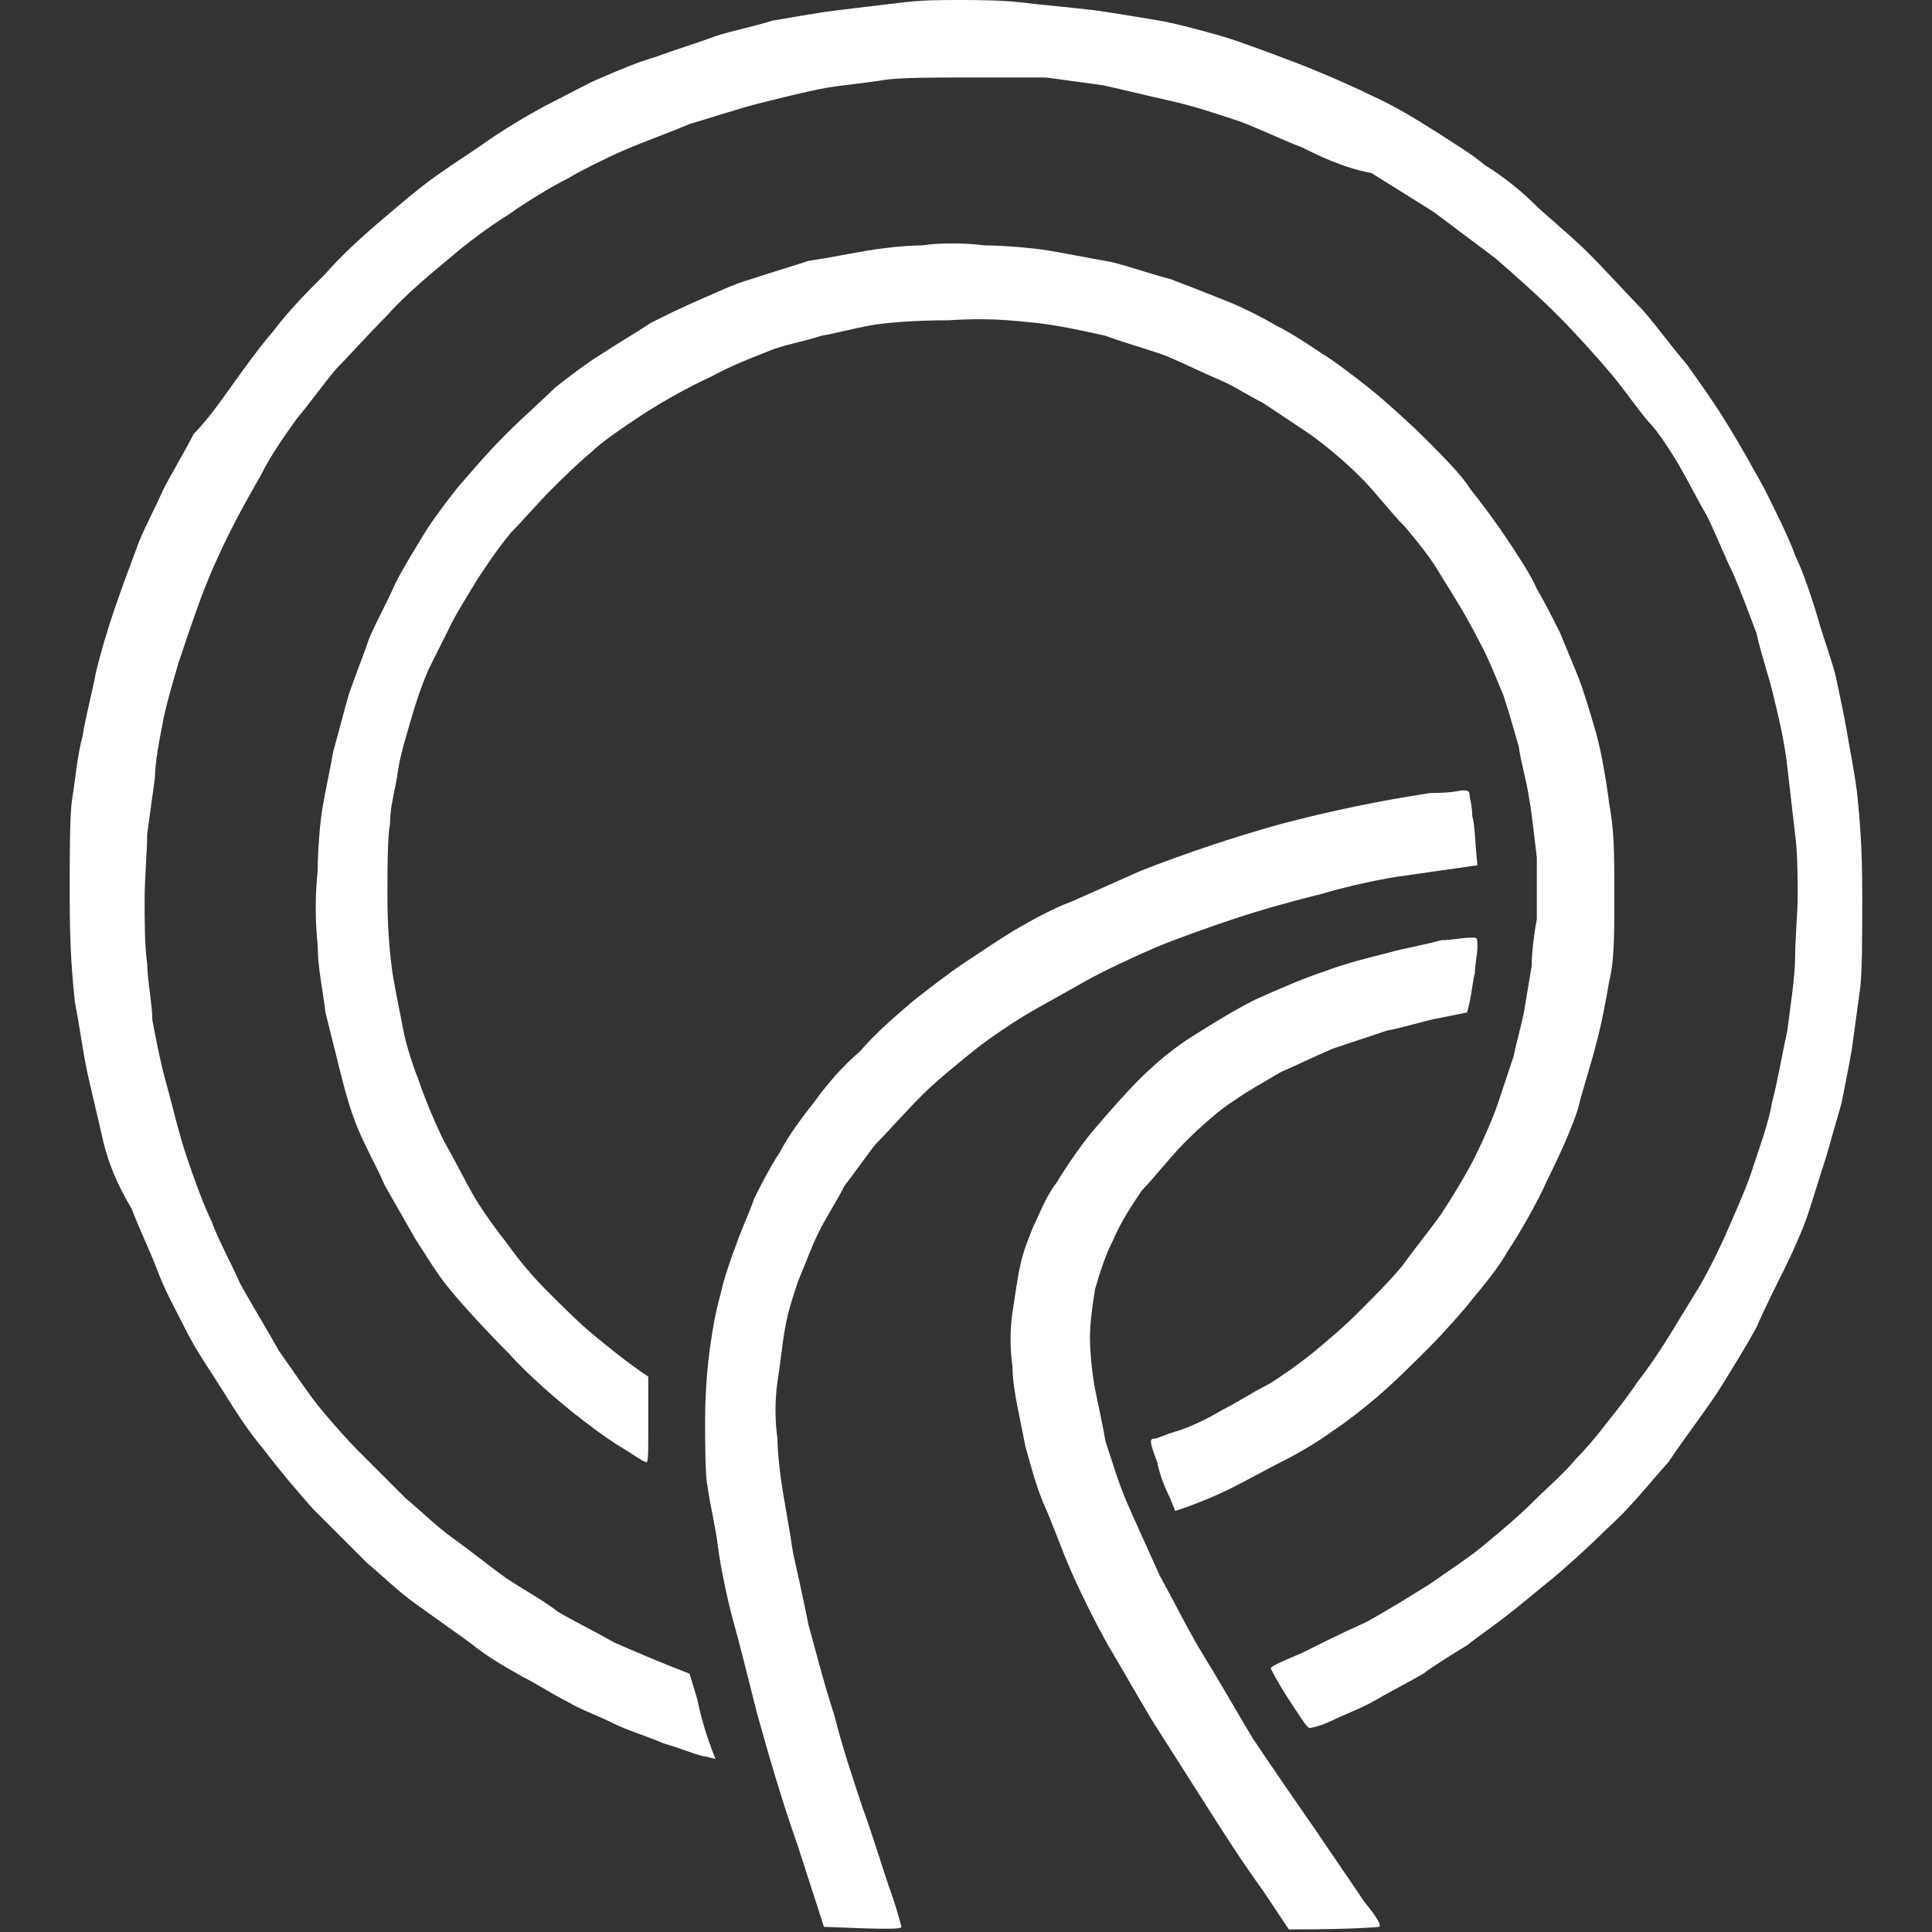
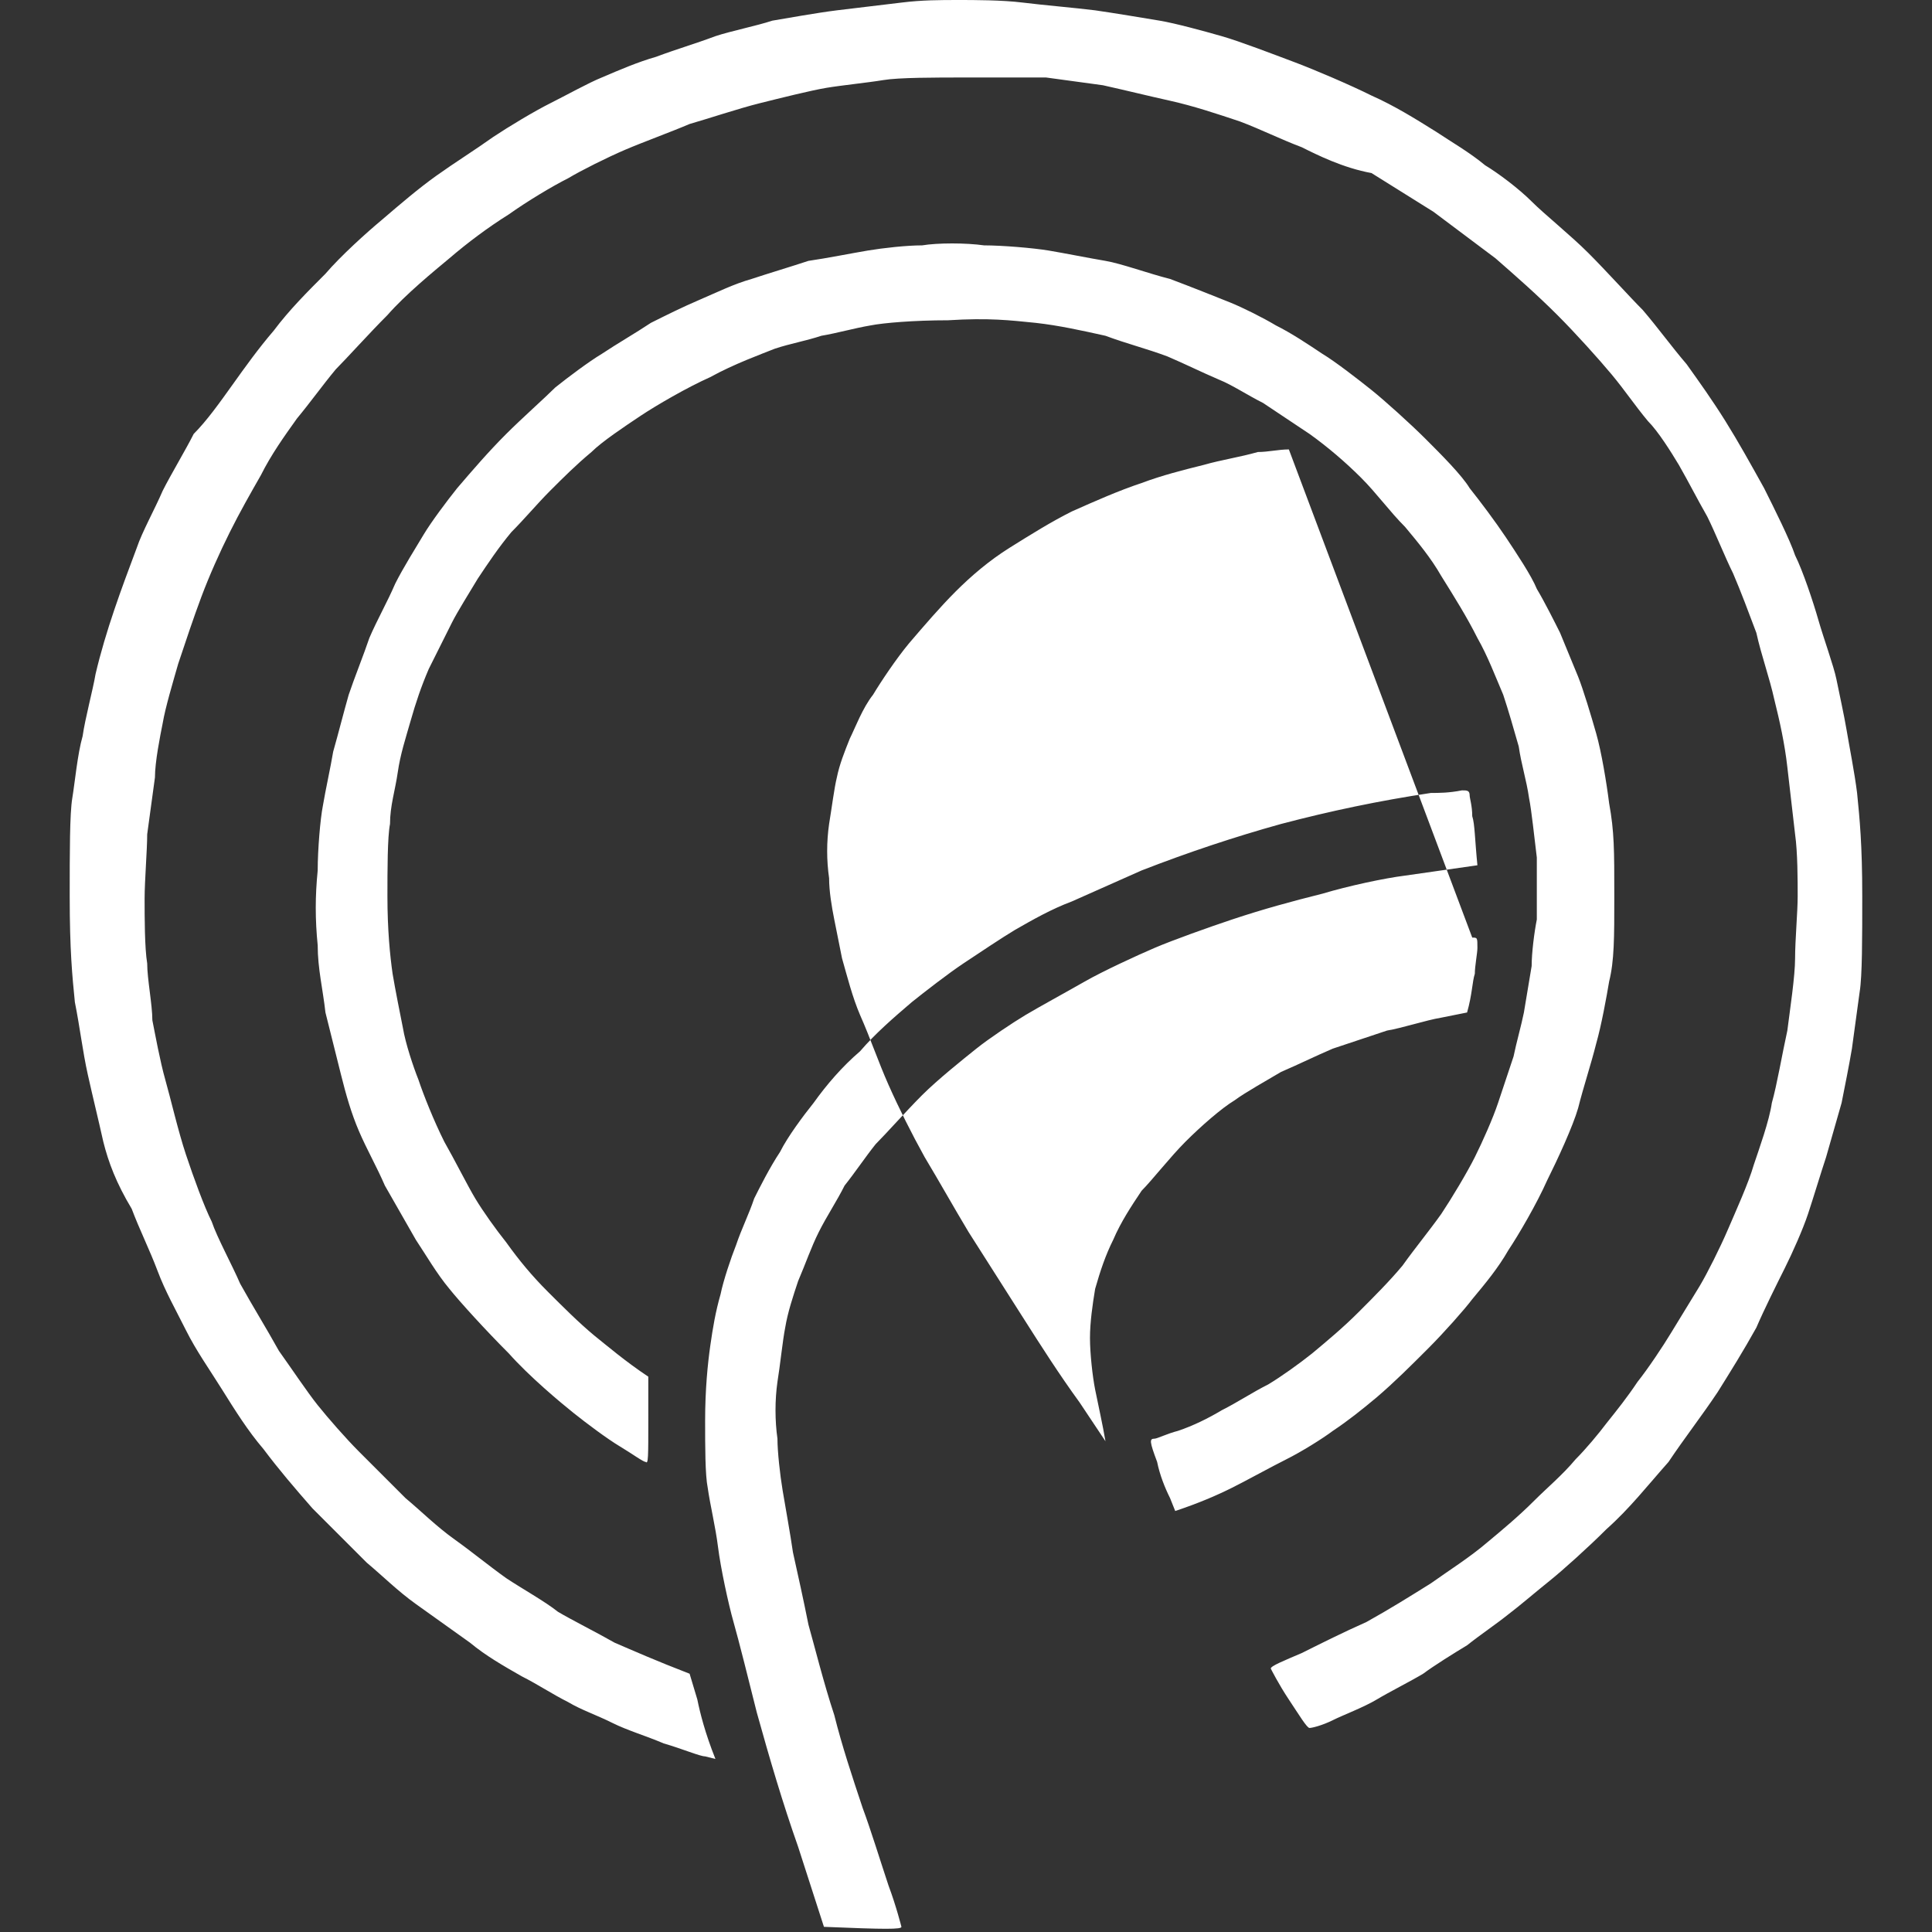
<svg xmlns="http://www.w3.org/2000/svg" xml:space="preserve" style="enable-background:new 0 0 74.8 74.8" viewBox="0 0 74.8 74.8">
  <rect x="0" y="0" width="74.8" height="74.8" fill="#333333" stroke="none" />
-   <path d="M37.1 0c.6 0 1.7 0 2.5.1s2 .2 2.8.3c.7.1 1.9.3 2.5.4.6.1 1.7.4 2.4.6.7.2 2 .7 2.8 1 .8.3 2.2.9 3 1.3.9.4 1.7.9 2.5 1.4.6.4 1.3.8 1.9 1.3.5.3 1.3.9 1.8 1.4s1.5 1.3 2.2 2c.7.7 1.6 1.7 2.1 2.2.6.7 1.1 1.4 1.7 2.1.5.7 1 1.4 1.5 2.2.5.8 1 1.7 1.5 2.6.4.8 1 2 1.2 2.6.3.6.7 1.8.9 2.5s.6 1.8.7 2.3c.1.5.3 1.4.4 2 .1.6.3 1.6.4 2.4.1 1 .2 2 .2 4 0 1.6 0 3.1-.1 3.7-.1.7-.2 1.5-.3 2.2-.1.6-.3 1.6-.4 2.1l-.6 2.1c-.2.6-.5 1.6-.7 2.2-.2.6-.6 1.5-.9 2.1-.3.6-.8 1.6-1.1 2.3-.5.9-1 1.7-1.5 2.5-.6.9-1.3 1.8-1.9 2.7-.8.9-1.5 1.8-2.4 2.6-.7.7-1.7 1.6-2.2 2-.5.4-1.2 1-1.6 1.3-.5.4-1.1.8-1.6 1.2-.5.3-1.3.8-1.7 1.1-.5.3-1.3.7-1.8 1-.5.3-1.3.6-1.7.8-.4.2-.8.3-.9.3-.1 0-.4-.5-.8-1.1-.4-.6-.7-1.2-.7-1.2 0-.1.5-.3 1.2-.6.8-.4 1.6-.8 2.5-1.2.9-.5 1.7-1 2.5-1.5.7-.5 1.5-1 2.2-1.6.6-.5 1.2-1 1.8-1.6.5-.5 1.1-1 1.6-1.6.4-.4.9-1 1.2-1.4.4-.5.8-1 1.2-1.6.4-.5 1-1.4 1.3-1.9.3-.5.8-1.3 1.1-1.8.3-.5.8-1.5 1.1-2.2.3-.7.8-1.8 1-2.5.2-.6.6-1.7.7-2.4.2-.7.4-1.9.6-2.8.1-.8.3-2.1.3-2.8 0-.7.1-1.8.1-2.4 0-.6 0-1.7-.1-2.4-.1-.9-.2-1.7-.3-2.6-.1-.9-.3-1.8-.5-2.6-.2-.9-.5-1.7-.7-2.6-.3-.8-.6-1.6-.9-2.3-.3-.6-.7-1.6-1-2.2-.4-.7-.7-1.3-1.1-2-.3-.5-.8-1.3-1.2-1.7-.5-.6-.9-1.2-1.4-1.8-.5-.6-1.4-1.6-2.1-2.3-.8-.8-1.6-1.5-2.4-2.2l-2.4-1.8-2.4-1.5c-1.1-.2-2.1-.7-2.7-1-.8-.3-1.6-.7-2.4-1-.9-.3-1.8-.6-2.7-.8-.9-.2-1.7-.4-2.6-.6-.7-.1-1.5-.2-2.2-.3h-3.1c-1.2 0-2.6 0-3.2.1s-1.6.2-2.2.3c-.6.1-1.8.4-2.6.6-.8.2-2 .6-2.7.8-.7.3-1.8.7-2.5 1-.7.3-1.7.8-2.2 1.1-.6.3-1.6.9-2.3 1.4-.8.5-1.6 1.1-2.3 1.7-.6.5-1.7 1.4-2.4 2.2-.7.7-1.6 1.7-2 2.1-.5.6-1 1.3-1.5 1.9-.5.7-1 1.4-1.4 2.2-.4.7-.8 1.4-1.2 2.2-.4.8-.8 1.7-1.1 2.5-.3.8-.6 1.7-.9 2.6-.2.7-.5 1.7-.6 2.3-.1.5-.3 1.5-.3 2.1-.1.7-.2 1.5-.3 2.2 0 .6-.1 1.8-.1 2.5s0 1.9.1 2.5c0 .6.2 1.6.2 2.2.1.5.3 1.6.5 2.3.2.7.5 2 .8 2.9.3.9.7 2 1 2.6.2.6.8 1.7 1.1 2.4.5.9 1 1.7 1.5 2.6.5.7 1.1 1.6 1.5 2.1.4.5 1.1 1.3 1.6 1.8l1.8 1.8c.6.5 1.2 1.1 1.9 1.6s1.3 1 2 1.5c.6.4 1.5.9 2 1.3.5.3 1.5.8 2.2 1.2.7.3 1.6.7 2.9 1.2l.3 1c.1.5.3 1.3.7 2.3l-.4-.1c-.2 0-.9-.3-1.6-.5-.7-.3-1.4-.5-2-.8-.6-.3-1.2-.5-1.7-.8-.6-.3-1.2-.7-1.8-1-.7-.4-1.4-.8-2-1.3l-2.1-1.5c-.7-.5-1.3-1.1-1.9-1.6l-2.1-2.1c-.7-.8-1.3-1.5-1.9-2.3-.6-.7-1.1-1.5-1.6-2.3-.5-.8-1-1.5-1.4-2.3-.4-.8-.8-1.5-1.1-2.3-.3-.8-.7-1.6-1-2.4-.6-1-.9-1.8-1.1-2.6-.2-.9-.4-1.7-.6-2.6-.2-.9-.3-1.8-.5-2.8-.1-1-.2-2-.2-4.1 0-1.7 0-3.2.1-3.8.1-.6.2-1.7.4-2.4.1-.7.4-1.8.5-2.4.4-1.7 1-3.3 1.6-4.9.2-.6.7-1.5 1-2.2.3-.6.9-1.6 1.2-2.2.5-.5 1-1.2 1.5-1.9s1-1.4 1.6-2.1c.6-.8 1.3-1.5 2-2.2.6-.7 1.6-1.6 2.2-2.1.7-.6 1.4-1.2 2.1-1.7.7-.5 1.5-1 2.2-1.5.6-.4 1.6-1 2.2-1.3.6-.3 1.5-.8 2-1 .7-.3 1.4-.6 2.1-.8.8-.3 1.5-.5 2.3-.8.6-.2 1.6-.4 2.2-.6.6-.1 1.7-.3 2.5-.4.8-.1 1.7-.2 2.5-.3.8-.1 1.5-.1 2.2-.1zm1 9.5c.7 0 1.9.1 2.5.2.6.1 1.6.3 2.2.4s1.7.5 2.5.7c.8.3 1.8.7 2.3.9.5.2 1.3.6 1.8.9.6.3 1.2.7 1.8 1.1.5.3 1.4 1 1.9 1.4s1.5 1.3 2.1 1.9c.6.6 1.4 1.4 1.7 1.9.4.5 1 1.3 1.4 1.9.4.6 1 1.5 1.2 2 .3.5.7 1.3.9 1.7.2.5.5 1.2.7 1.7.2.5.5 1.5.7 2.2.2.7.4 1.9.5 2.7.2 1.1.2 1.8.2 3.6 0 1.6 0 2.5-.2 3.3-.1.6-.3 1.7-.5 2.4-.2.8-.5 1.7-.7 2.5-.2.7-.8 2-1.2 2.8-.4.9-1.1 2.1-1.5 2.7-.4.7-.9 1.3-1.4 1.9-.3.4-1.1 1.3-1.7 1.9-.7.7-1.3 1.3-2 1.9-.6.5-1.1.9-1.7 1.3-.4.3-1.2.8-1.8 1.1-.6.3-1.5.8-2.1 1.1-.6.3-1.3.6-2.2.9l-.2-.5c-.2-.4-.4-.9-.5-1.4-.3-.8-.3-.9-.1-.9.1 0 .5-.2.9-.3.6-.2 1.2-.5 1.7-.8.6-.3 1.2-.7 1.8-1 .5-.3 1.2-.8 1.7-1.2.6-.5 1.2-1 1.8-1.6.6-.6 1.2-1.2 1.7-1.8.5-.7 1-1.3 1.5-2 .4-.6 1-1.6 1.3-2.2.3-.6.7-1.5.9-2.1l.6-1.8c.1-.5.3-1.2.4-1.7l.3-1.8c0-.5.1-1.3.2-1.8v-2.4c-.1-.8-.2-1.8-.3-2.3-.1-.7-.3-1.3-.4-2-.2-.7-.4-1.4-.6-2-.3-.7-.6-1.5-1-2.2-.4-.8-.9-1.6-1.4-2.4-.4-.7-.9-1.3-1.4-1.9-.6-.6-1.1-1.3-1.7-1.9-.6-.6-1.3-1.2-2-1.7l-1.8-1.2c-.6-.3-1.2-.7-1.7-.9-.7-.3-1.3-.6-2-.9-.8-.3-1.6-.5-2.4-.8-.9-.2-1.8-.4-2.7-.5-1-.1-1.8-.2-3.4-.1-1.3 0-2.5.1-3 .2-.6.1-1.3.3-1.9.4-.6.2-1.2.3-1.8.5-.5.2-1.6.6-2.5 1.1-.9.4-2.1 1.1-2.7 1.5-.6.4-1.5 1-1.9 1.4-.6.5-1.1 1-1.6 1.5s-1 1.1-1.5 1.6c-.5.6-.9 1.2-1.3 1.8-.3.5-.8 1.3-1 1.7l-.9 1.8c-.3.7-.5 1.3-.7 2-.2.7-.4 1.3-.5 2-.1.7-.3 1.3-.3 2-.1.5-.1 1.8-.1 2.8 0 1.3.1 2.3.2 3 .1.6.3 1.6.4 2.1.1.6.4 1.5.6 2 .2.6.6 1.6 1 2.4.4.7.9 1.7 1.2 2.2.3.5.8 1.2 1.2 1.7.5.7 1 1.3 1.6 1.9.6.6 1.2 1.2 1.8 1.7.5.4 1.2 1 2.1 1.6V55c0 1.4 0 1.7-.1 1.6-.1 0-.5-.3-1-.6s-1.3-.9-1.8-1.3-1.7-1.4-2.5-2.3c-.9-.9-1.9-2-2.3-2.5-.5-.6-.9-1.3-1.3-1.9l-1.2-2.1c-.3-.7-.7-1.4-1-2.1-.3-.7-.5-1.4-.7-2.2l-.6-2.4c-.1-.9-.3-1.7-.3-2.6-.1-1-.1-1.9 0-2.9 0-.8.1-2 .2-2.5.1-.6.3-1.5.4-2.1.2-.7.4-1.5.6-2.2.2-.6.6-1.6.8-2.2.3-.7.7-1.4 1-2.1.3-.6.8-1.4 1.1-1.9.3-.5.9-1.3 1.3-1.8.6-.7 1.2-1.4 1.9-2.1.6-.6 1.5-1.4 1.9-1.8.5-.4 1.3-1 1.8-1.3.6-.4 1.3-.8 1.9-1.2.6-.3 1.2-.6 1.9-.9.7-.3 1.3-.6 2-.8.6-.2 1.6-.5 2.2-.7.7-.1 1.7-.3 2.3-.4.6-.1 1.5-.2 2.1-.2.6-.1 1.7-.1 2.4 0zm18.5 21.1c.2 0 .3 0 .3.2 0 .1.1.4.1.8.1.3.1.9.2 1.9l-.7.1-2.1.3c-.8.1-2.2.4-3.2.7-1.2.3-2.3.6-3.5 1-.9.3-2.3.8-3 1.1-.7.3-2 .9-2.7 1.3-.7.4-1.8 1-2.3 1.3-.5.3-1.4.9-1.9 1.3s-1.5 1.2-2.1 1.8c-.6.6-1.4 1.5-1.8 1.9-.4.5-.8 1.1-1.2 1.6-.3.6-.7 1.2-1 1.8-.3.6-.5 1.2-.8 1.9-.2.6-.4 1.2-.5 1.8-.1.5-.2 1.5-.3 2.1-.1.7-.1 1.5 0 2.2 0 .5.1 1.4.2 2 .1.6.3 1.7.4 2.4.2.9.4 1.8.6 2.8.2.7.6 2.3 1 3.5.3 1.2.7 2.4 1.1 3.6.3.8.7 2.1 1 3 .3.8.5 1.6.5 1.6 0 .1-.6.1-3 0l-1-3.1c-.6-1.7-1.1-3.4-1.6-5.2-.3-1.2-.7-2.8-.9-3.5s-.5-2.1-.6-2.9c-.1-.8-.3-1.6-.4-2.3-.1-.5-.1-1.6-.1-2.6 0-1.2.1-2.2.2-2.9.1-.7.2-1.3.4-2 .1-.5.4-1.4.6-1.9.2-.6.5-1.2.7-1.8.2-.4.6-1.2 1-1.8.3-.6.9-1.4 1.3-1.9.5-.7 1.1-1.4 1.8-2 .6-.7 1.3-1.3 2-1.9.5-.4 1.4-1.1 2-1.5s1.5-1 2-1.3c.7-.4 1.4-.8 2.2-1.1l2.7-1.2c1.8-.7 3.6-1.3 5.4-1.8 1.9-.5 3.8-.9 5.8-1.2.3 0 .7 0 1.2-.1zm.4 5.7c.2 0 .2 0 .2.4 0 .2-.1.7-.1 1-.1.3-.1.8-.3 1.5l-1 .2c-.6.1-1.5.4-2.1.5l-2.1.7c-.7.3-1.3.6-2 .9-.5.3-1.4.8-1.8 1.1-.5.3-1.3 1-1.9 1.6-.6.6-1.3 1.5-1.7 1.9-.4.6-.8 1.2-1.1 1.9-.3.6-.5 1.2-.7 1.9-.1.6-.2 1.3-.2 1.9 0 .6.1 1.5.2 2s.3 1.4.4 2c.2.6.5 1.6.8 2.3.3.7.9 2 1.3 2.9.5.9 1.2 2.3 1.7 3.1.5.8 1.3 2.2 1.9 3.2.6.9 1.7 2.5 2.4 3.5.6.9 1.3 1.9 1.9 2.8.4.5.7.9.6 1 0 0-.8.1-3.5.1l-1-1.5c-.8-1.1-1.5-2.2-2.2-3.3l-2.1-3.3c-.6-1-1.1-1.9-1.7-2.9-.5-.9-1-1.9-1.4-2.8-.4-.9-.7-1.8-1.1-2.7-.3-.7-.5-1.5-.7-2.2l-.3-1.5c-.1-.5-.2-1.1-.2-1.6-.1-.7-.1-1.4 0-2.1.1-.6.2-1.4.3-1.8.1-.5.3-1 .5-1.5.2-.4.5-1.2.9-1.7.3-.5.9-1.4 1.4-2 .6-.7 1.2-1.4 1.8-2 .6-.6 1.3-1.2 2.1-1.7s1.6-1 2.4-1.4c.9-.4 1.8-.8 2.7-1.1.8-.3 1.6-.5 2.4-.7.7-.2 1.4-.3 2.1-.5.4 0 .8-.1 1.2-.1z" style="fill-rule:evenodd;clip-rule:evenodd;fill:#fff" />
+   <path d="M37.1 0c.6 0 1.7 0 2.5.1s2 .2 2.8.3c.7.1 1.9.3 2.5.4.6.1 1.7.4 2.4.6.7.2 2 .7 2.8 1 .8.3 2.2.9 3 1.3.9.4 1.7.9 2.5 1.4.6.4 1.3.8 1.9 1.3.5.3 1.3.9 1.8 1.4s1.5 1.3 2.2 2c.7.7 1.6 1.7 2.1 2.2.6.7 1.1 1.4 1.7 2.1.5.7 1 1.4 1.5 2.2.5.8 1 1.7 1.5 2.6.4.8 1 2 1.2 2.6.3.6.7 1.8.9 2.5s.6 1.8.7 2.3c.1.5.3 1.4.4 2 .1.6.3 1.6.4 2.4.1 1 .2 2 .2 4 0 1.6 0 3.1-.1 3.7-.1.7-.2 1.5-.3 2.2-.1.6-.3 1.6-.4 2.1l-.6 2.1c-.2.6-.5 1.6-.7 2.2-.2.6-.6 1.5-.9 2.1-.3.6-.8 1.6-1.1 2.3-.5.9-1 1.7-1.5 2.5-.6.9-1.3 1.8-1.9 2.7-.8.9-1.5 1.8-2.4 2.6-.7.7-1.7 1.6-2.2 2-.5.4-1.2 1-1.6 1.3-.5.4-1.1.8-1.6 1.2-.5.3-1.3.8-1.7 1.1-.5.3-1.3.7-1.8 1-.5.3-1.3.6-1.7.8-.4.2-.8.3-.9.3-.1 0-.4-.5-.8-1.1-.4-.6-.7-1.2-.7-1.2 0-.1.5-.3 1.2-.6.8-.4 1.6-.8 2.5-1.2.9-.5 1.7-1 2.5-1.5.7-.5 1.5-1 2.2-1.6.6-.5 1.2-1 1.8-1.6.5-.5 1.1-1 1.6-1.6.4-.4.9-1 1.2-1.4.4-.5.8-1 1.2-1.6.4-.5 1-1.4 1.3-1.9.3-.5.8-1.3 1.1-1.8.3-.5.8-1.5 1.1-2.2.3-.7.8-1.8 1-2.5.2-.6.6-1.7.7-2.4.2-.7.4-1.9.6-2.8.1-.8.3-2.1.3-2.8 0-.7.1-1.8.1-2.4 0-.6 0-1.7-.1-2.4-.1-.9-.2-1.7-.3-2.6-.1-.9-.3-1.8-.5-2.6-.2-.9-.5-1.7-.7-2.6-.3-.8-.6-1.6-.9-2.3-.3-.6-.7-1.6-1-2.2-.4-.7-.7-1.3-1.1-2-.3-.5-.8-1.3-1.2-1.7-.5-.6-.9-1.2-1.4-1.8-.5-.6-1.4-1.6-2.1-2.3-.8-.8-1.6-1.5-2.4-2.2l-2.4-1.8-2.4-1.5c-1.1-.2-2.1-.7-2.7-1-.8-.3-1.6-.7-2.4-1-.9-.3-1.8-.6-2.7-.8-.9-.2-1.7-.4-2.6-.6-.7-.1-1.5-.2-2.2-.3h-3.1c-1.2 0-2.6 0-3.2.1s-1.6.2-2.2.3c-.6.1-1.8.4-2.6.6-.8.2-2 .6-2.7.8-.7.3-1.8.7-2.5 1-.7.3-1.7.8-2.2 1.1-.6.3-1.6.9-2.3 1.4-.8.5-1.6 1.1-2.3 1.7-.6.5-1.7 1.4-2.4 2.2-.7.7-1.6 1.7-2 2.1-.5.6-1 1.3-1.5 1.9-.5.7-1 1.4-1.4 2.2-.4.7-.8 1.4-1.2 2.2-.4.8-.8 1.7-1.1 2.5-.3.8-.6 1.7-.9 2.6-.2.7-.5 1.7-.6 2.3-.1.5-.3 1.5-.3 2.1-.1.7-.2 1.5-.3 2.2 0 .6-.1 1.8-.1 2.5s0 1.9.1 2.5c0 .6.2 1.6.2 2.2.1.5.3 1.6.5 2.3.2.7.5 2 .8 2.9.3.9.7 2 1 2.6.2.6.8 1.7 1.1 2.4.5.9 1 1.7 1.5 2.6.5.7 1.1 1.6 1.5 2.1.4.5 1.1 1.3 1.6 1.8l1.8 1.8c.6.5 1.2 1.1 1.9 1.6s1.3 1 2 1.5c.6.4 1.5.9 2 1.3.5.3 1.5.8 2.2 1.2.7.3 1.6.7 2.9 1.2l.3 1c.1.5.3 1.3.7 2.3l-.4-.1c-.2 0-.9-.3-1.6-.5-.7-.3-1.4-.5-2-.8-.6-.3-1.2-.5-1.7-.8-.6-.3-1.2-.7-1.8-1-.7-.4-1.4-.8-2-1.3l-2.1-1.5c-.7-.5-1.3-1.1-1.9-1.6l-2.1-2.1c-.7-.8-1.3-1.5-1.9-2.3-.6-.7-1.1-1.5-1.6-2.3-.5-.8-1-1.5-1.4-2.3-.4-.8-.8-1.5-1.1-2.3-.3-.8-.7-1.6-1-2.4-.6-1-.9-1.8-1.1-2.6-.2-.9-.4-1.7-.6-2.6-.2-.9-.3-1.8-.5-2.8-.1-1-.2-2-.2-4.1 0-1.7 0-3.2.1-3.8.1-.6.2-1.7.4-2.4.1-.7.4-1.8.5-2.4.4-1.7 1-3.3 1.6-4.9.2-.6.7-1.5 1-2.2.3-.6.9-1.6 1.2-2.2.5-.5 1-1.2 1.5-1.9s1-1.4 1.6-2.1c.6-.8 1.3-1.5 2-2.2.6-.7 1.6-1.6 2.2-2.1.7-.6 1.4-1.2 2.1-1.7.7-.5 1.5-1 2.2-1.5.6-.4 1.6-1 2.2-1.3.6-.3 1.5-.8 2-1 .7-.3 1.4-.6 2.1-.8.8-.3 1.5-.5 2.3-.8.6-.2 1.6-.4 2.2-.6.6-.1 1.7-.3 2.5-.4.8-.1 1.7-.2 2.5-.3.8-.1 1.5-.1 2.2-.1zm1 9.5c.7 0 1.9.1 2.5.2.6.1 1.6.3 2.2.4s1.7.5 2.5.7c.8.3 1.8.7 2.3.9.5.2 1.3.6 1.8.9.6.3 1.2.7 1.8 1.1.5.3 1.4 1 1.9 1.4s1.5 1.3 2.1 1.9c.6.6 1.4 1.4 1.7 1.9.4.5 1 1.3 1.4 1.9.4.6 1 1.5 1.2 2 .3.5.7 1.3.9 1.7.2.5.5 1.2.7 1.7.2.5.5 1.5.7 2.2.2.7.4 1.9.5 2.7.2 1.1.2 1.8.2 3.6 0 1.6 0 2.5-.2 3.3-.1.6-.3 1.7-.5 2.4-.2.8-.5 1.7-.7 2.5-.2.7-.8 2-1.2 2.8-.4.9-1.1 2.1-1.5 2.7-.4.7-.9 1.3-1.4 1.9-.3.4-1.1 1.3-1.7 1.9-.7.7-1.3 1.3-2 1.9-.6.5-1.1.9-1.7 1.3-.4.3-1.2.8-1.8 1.1-.6.3-1.5.8-2.1 1.1-.6.3-1.3.6-2.2.9l-.2-.5c-.2-.4-.4-.9-.5-1.4-.3-.8-.3-.9-.1-.9.1 0 .5-.2.9-.3.6-.2 1.2-.5 1.7-.8.6-.3 1.2-.7 1.8-1 .5-.3 1.2-.8 1.7-1.2.6-.5 1.2-1 1.8-1.6.6-.6 1.2-1.2 1.7-1.8.5-.7 1-1.3 1.5-2 .4-.6 1-1.6 1.3-2.2.3-.6.7-1.5.9-2.1l.6-1.8c.1-.5.3-1.2.4-1.7l.3-1.8c0-.5.1-1.3.2-1.8v-2.4c-.1-.8-.2-1.8-.3-2.3-.1-.7-.3-1.3-.4-2-.2-.7-.4-1.4-.6-2-.3-.7-.6-1.5-1-2.2-.4-.8-.9-1.6-1.4-2.4-.4-.7-.9-1.3-1.4-1.9-.6-.6-1.1-1.3-1.7-1.9-.6-.6-1.3-1.2-2-1.7l-1.8-1.2c-.6-.3-1.2-.7-1.7-.9-.7-.3-1.3-.6-2-.9-.8-.3-1.6-.5-2.4-.8-.9-.2-1.8-.4-2.7-.5-1-.1-1.8-.2-3.4-.1-1.3 0-2.5.1-3 .2-.6.1-1.3.3-1.9.4-.6.2-1.2.3-1.8.5-.5.2-1.6.6-2.5 1.1-.9.4-2.1 1.1-2.7 1.5-.6.4-1.5 1-1.9 1.4-.6.5-1.1 1-1.6 1.5s-1 1.1-1.5 1.6c-.5.6-.9 1.2-1.3 1.8-.3.5-.8 1.3-1 1.7l-.9 1.8c-.3.7-.5 1.3-.7 2-.2.7-.4 1.3-.5 2-.1.7-.3 1.3-.3 2-.1.5-.1 1.8-.1 2.8 0 1.3.1 2.3.2 3 .1.6.3 1.6.4 2.1.1.6.4 1.5.6 2 .2.6.6 1.6 1 2.4.4.7.9 1.7 1.2 2.2.3.5.8 1.2 1.2 1.7.5.7 1 1.3 1.6 1.9.6.6 1.2 1.2 1.8 1.7.5.4 1.2 1 2.1 1.6V55c0 1.4 0 1.7-.1 1.6-.1 0-.5-.3-1-.6s-1.3-.9-1.8-1.3-1.7-1.4-2.5-2.3c-.9-.9-1.9-2-2.3-2.5-.5-.6-.9-1.3-1.3-1.9l-1.2-2.1c-.3-.7-.7-1.4-1-2.1-.3-.7-.5-1.4-.7-2.2l-.6-2.4c-.1-.9-.3-1.7-.3-2.6-.1-1-.1-1.9 0-2.9 0-.8.1-2 .2-2.5.1-.6.3-1.5.4-2.1.2-.7.4-1.5.6-2.2.2-.6.6-1.6.8-2.2.3-.7.7-1.4 1-2.1.3-.6.8-1.4 1.1-1.9.3-.5.9-1.3 1.3-1.8.6-.7 1.2-1.4 1.9-2.1.6-.6 1.5-1.4 1.9-1.8.5-.4 1.3-1 1.8-1.3.6-.4 1.3-.8 1.9-1.2.6-.3 1.2-.6 1.9-.9.7-.3 1.3-.6 2-.8.6-.2 1.6-.5 2.2-.7.7-.1 1.7-.3 2.3-.4.6-.1 1.5-.2 2.1-.2.6-.1 1.7-.1 2.4 0zm18.5 21.1c.2 0 .3 0 .3.2 0 .1.1.4.1.8.1.3.1.9.2 1.9l-.7.1-2.1.3c-.8.1-2.2.4-3.2.7-1.2.3-2.3.6-3.5 1-.9.3-2.3.8-3 1.1-.7.3-2 .9-2.7 1.3-.7.4-1.8 1-2.3 1.3-.5.3-1.4.9-1.9 1.3s-1.5 1.2-2.1 1.8c-.6.6-1.4 1.5-1.8 1.9-.4.5-.8 1.1-1.2 1.6-.3.6-.7 1.2-1 1.8-.3.6-.5 1.2-.8 1.9-.2.6-.4 1.2-.5 1.8-.1.5-.2 1.5-.3 2.1-.1.7-.1 1.5 0 2.2 0 .5.1 1.4.2 2 .1.6.3 1.7.4 2.4.2.9.4 1.8.6 2.8.2.7.6 2.3 1 3.5.3 1.2.7 2.4 1.1 3.6.3.8.7 2.1 1 3 .3.8.5 1.6.5 1.6 0 .1-.6.1-3 0l-1-3.1c-.6-1.7-1.1-3.4-1.6-5.2-.3-1.2-.7-2.8-.9-3.5s-.5-2.1-.6-2.9c-.1-.8-.3-1.6-.4-2.3-.1-.5-.1-1.6-.1-2.6 0-1.2.1-2.2.2-2.9.1-.7.2-1.3.4-2 .1-.5.4-1.4.6-1.9.2-.6.5-1.2.7-1.8.2-.4.6-1.2 1-1.8.3-.6.9-1.4 1.3-1.9.5-.7 1.1-1.4 1.8-2 .6-.7 1.3-1.3 2-1.9.5-.4 1.4-1.1 2-1.5s1.5-1 2-1.3c.7-.4 1.4-.8 2.2-1.1l2.7-1.2c1.8-.7 3.6-1.3 5.4-1.8 1.9-.5 3.8-.9 5.8-1.2.3 0 .7 0 1.2-.1zm.4 5.7c.2 0 .2 0 .2.4 0 .2-.1.7-.1 1-.1.3-.1.8-.3 1.5l-1 .2c-.6.1-1.5.4-2.1.5l-2.1.7c-.7.3-1.3.6-2 .9-.5.3-1.4.8-1.8 1.1-.5.3-1.3 1-1.9 1.6-.6.6-1.3 1.5-1.7 1.9-.4.6-.8 1.2-1.1 1.9-.3.6-.5 1.2-.7 1.9-.1.6-.2 1.3-.2 1.9 0 .6.1 1.5.2 2s.3 1.4.4 2l-1-1.5c-.8-1.1-1.5-2.2-2.2-3.3l-2.1-3.3c-.6-1-1.1-1.9-1.7-2.9-.5-.9-1-1.9-1.4-2.8-.4-.9-.7-1.8-1.1-2.7-.3-.7-.5-1.5-.7-2.2l-.3-1.5c-.1-.5-.2-1.1-.2-1.6-.1-.7-.1-1.4 0-2.1.1-.6.2-1.4.3-1.8.1-.5.3-1 .5-1.5.2-.4.5-1.2.9-1.7.3-.5.9-1.4 1.4-2 .6-.7 1.2-1.4 1.8-2 .6-.6 1.3-1.2 2.1-1.7s1.6-1 2.4-1.4c.9-.4 1.8-.8 2.7-1.1.8-.3 1.6-.5 2.4-.7.7-.2 1.4-.3 2.1-.5.4 0 .8-.1 1.2-.1z" style="fill-rule:evenodd;clip-rule:evenodd;fill:#fff" />
</svg>